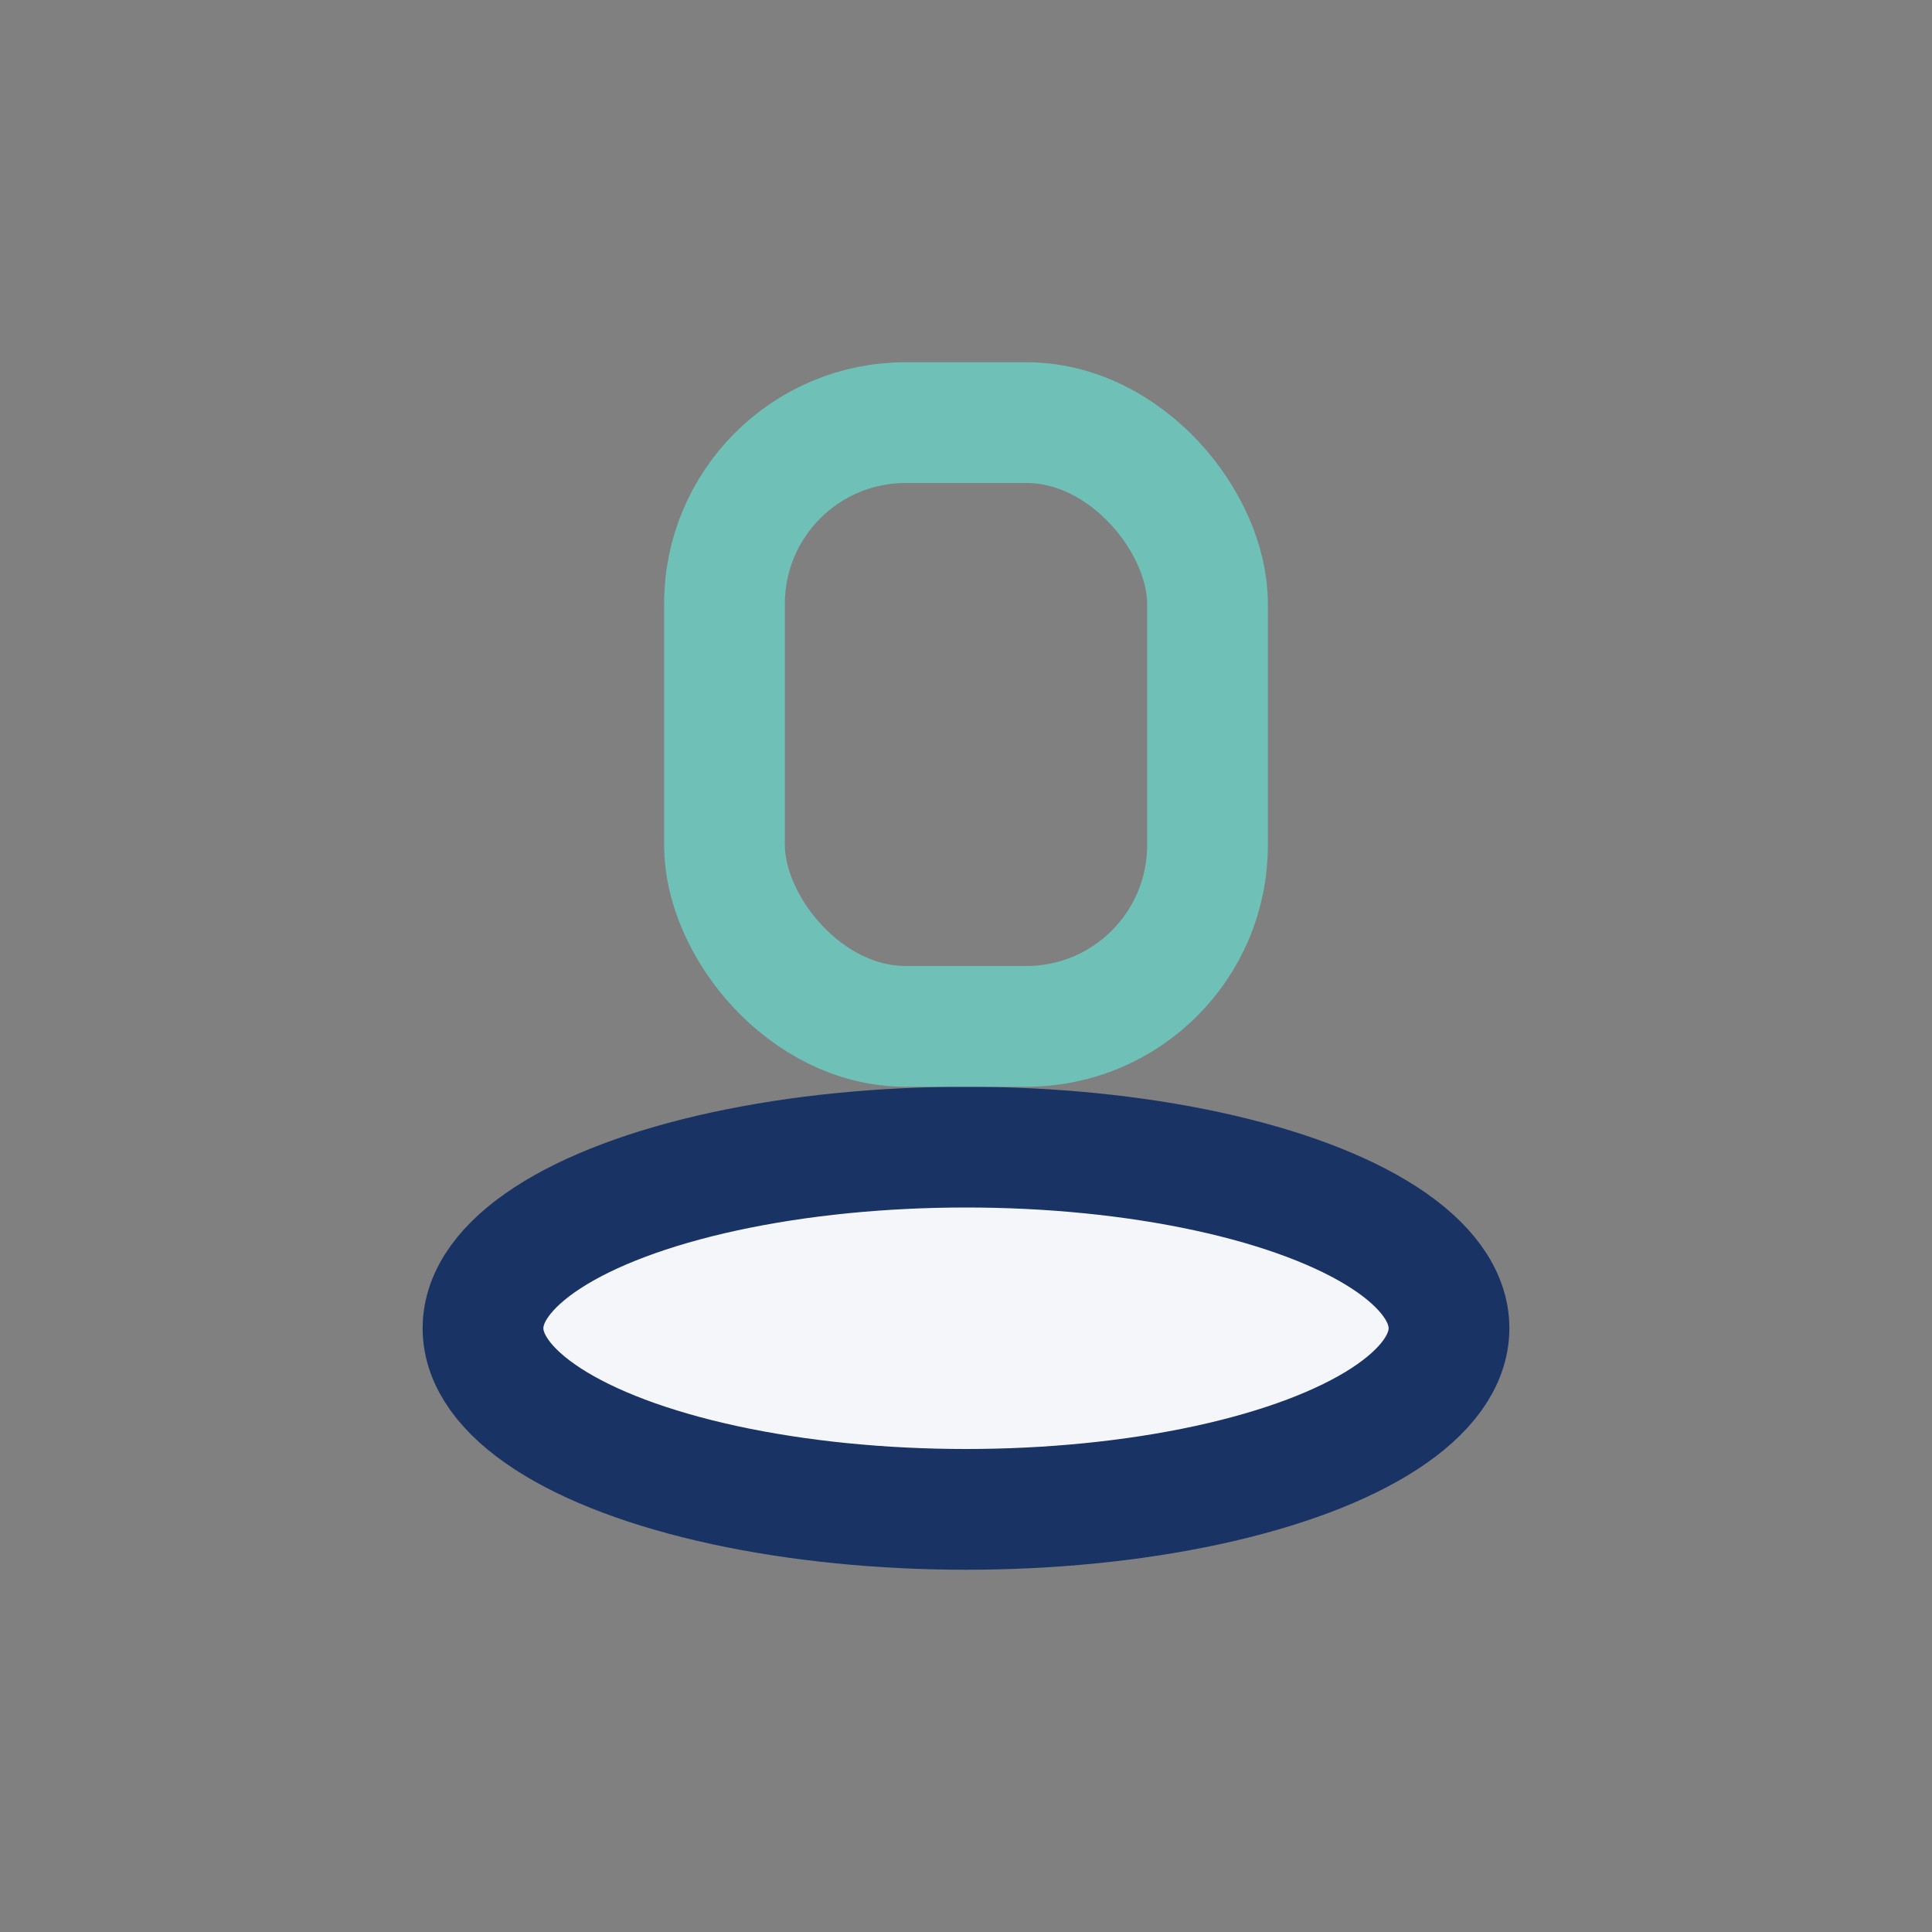
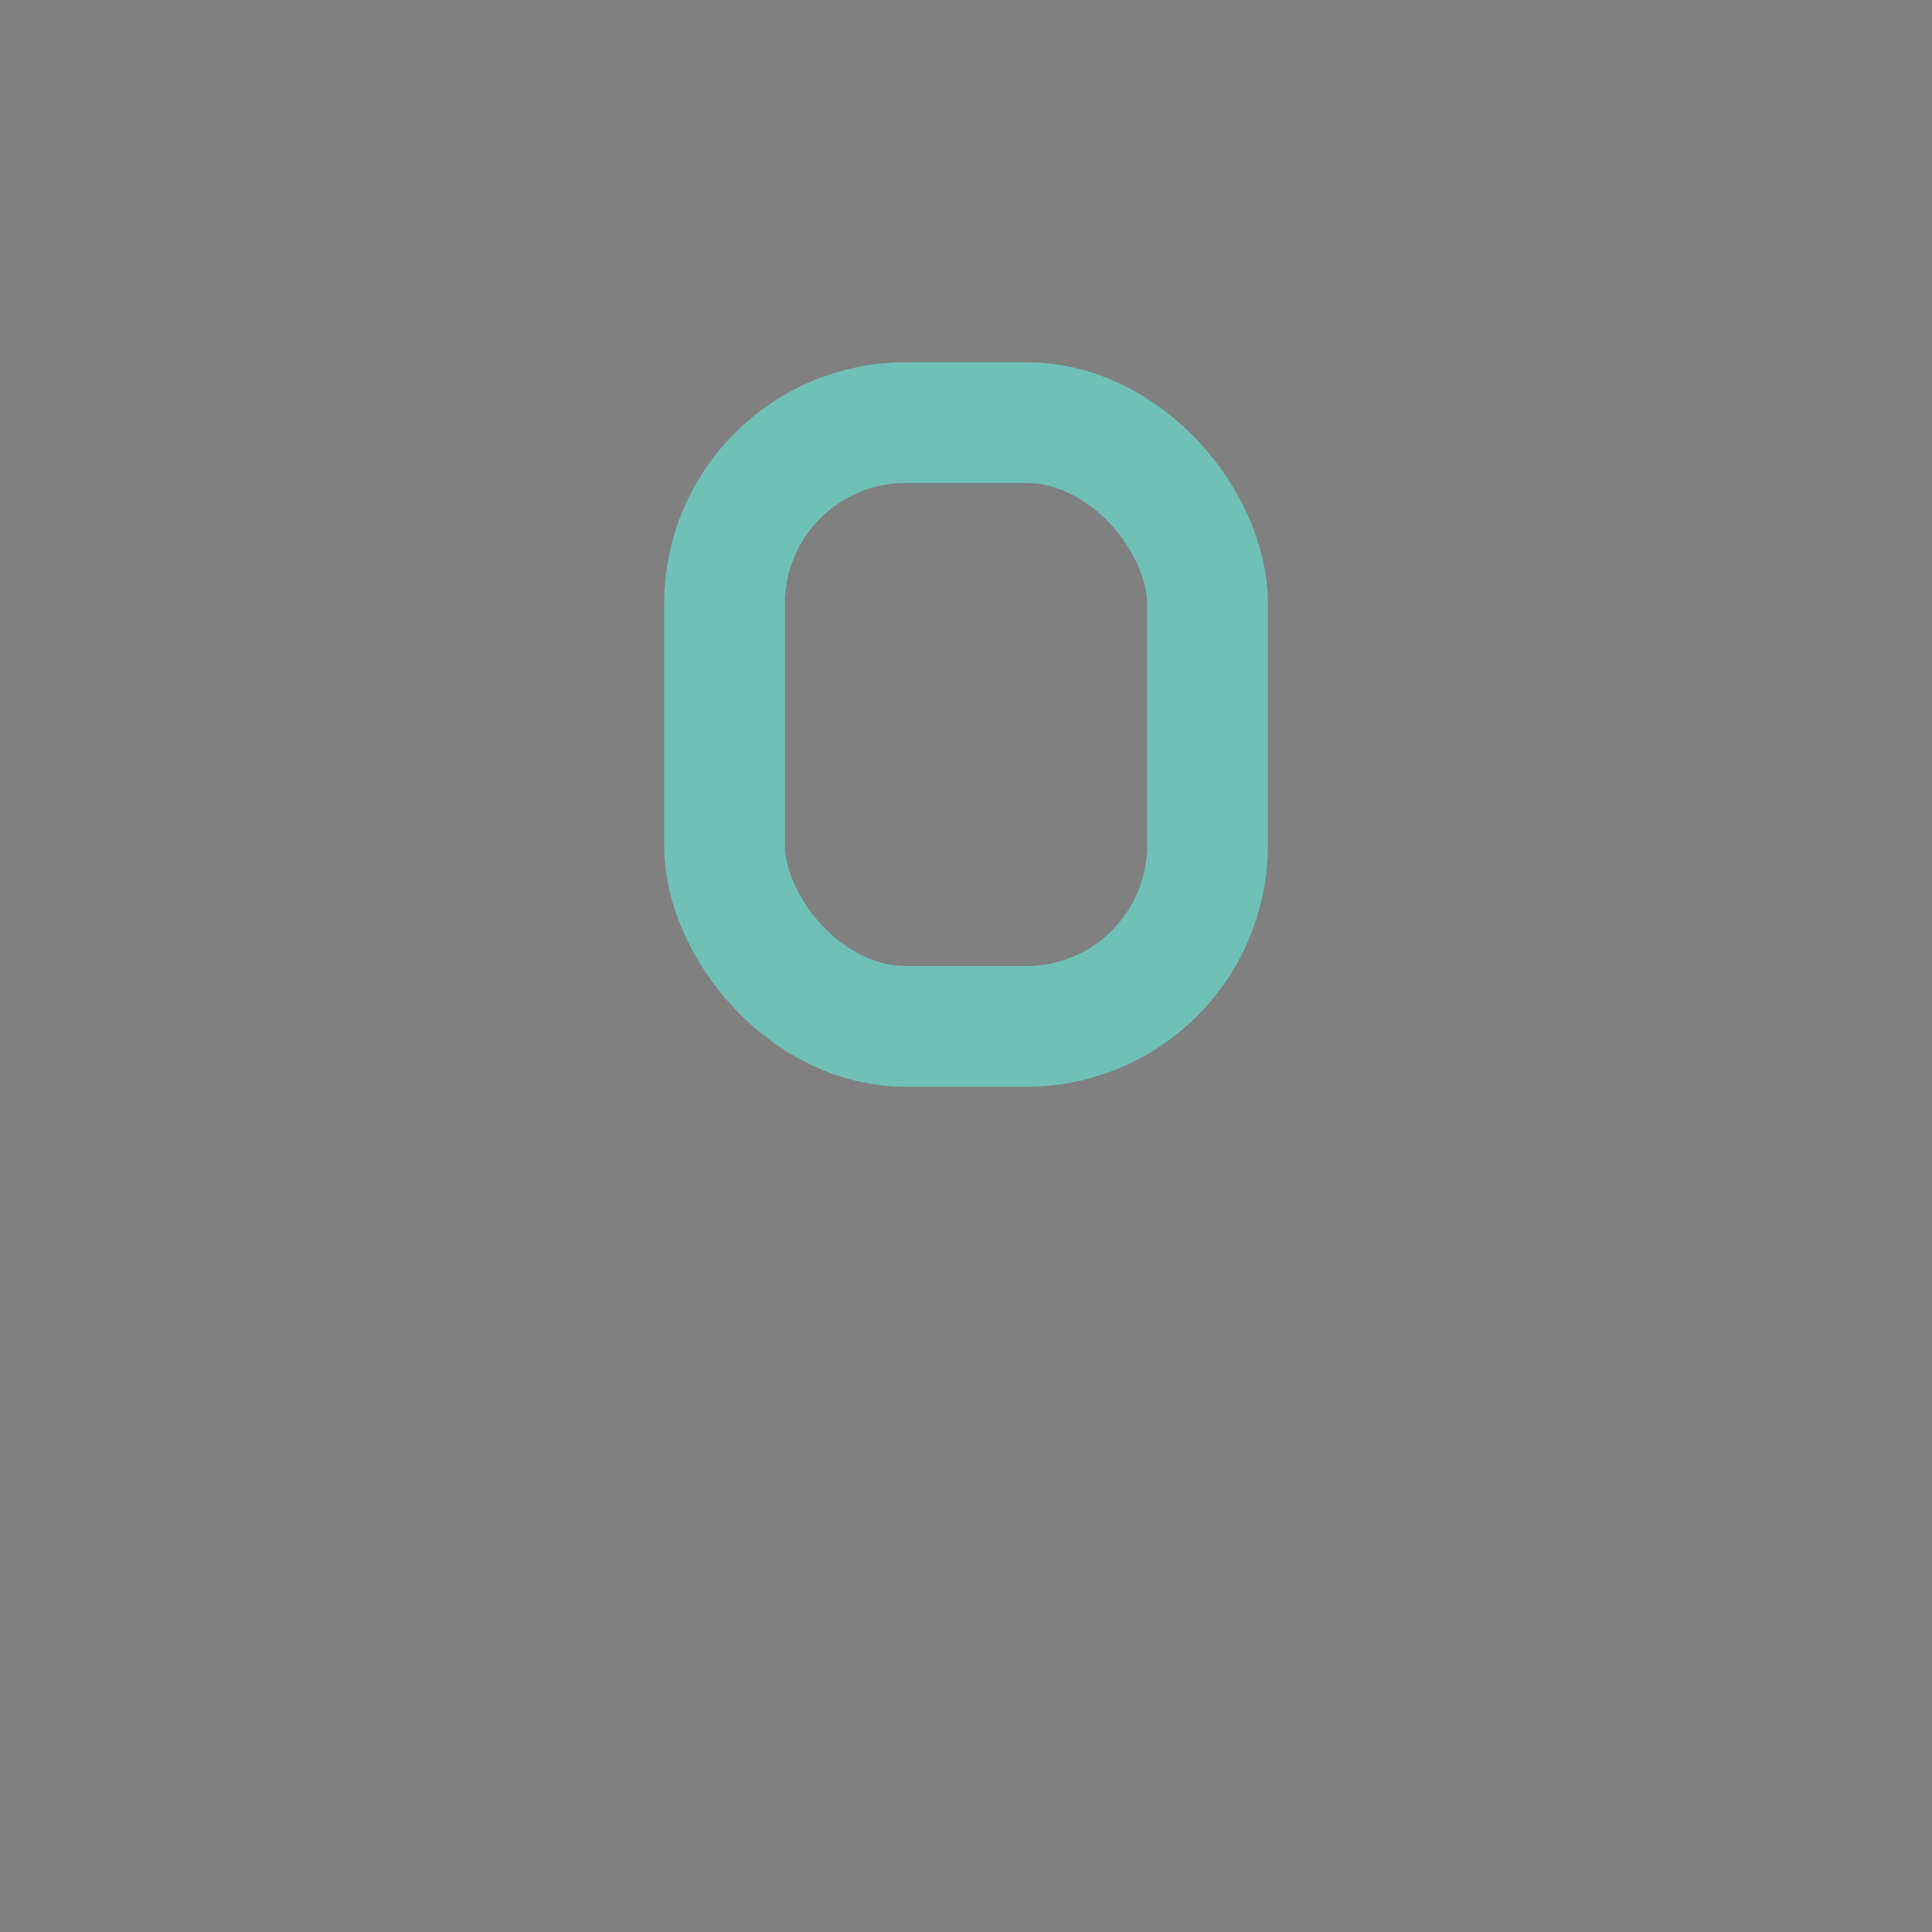
<svg xmlns="http://www.w3.org/2000/svg" width="32" height="32" viewBox="0 0 32 32">
  <rect x="0" y="0" width="32" height="32" fill="#808080" stroke="none" />
-   <ellipse cx="16" cy="22" rx="8" ry="3" fill="#f5f6fa" stroke="#1a3365" stroke-width="2" />
  <rect x="12" y="7" width="8" height="10" rx="3" fill="none" stroke="#6fc1b8" stroke-width="2" />
</svg>